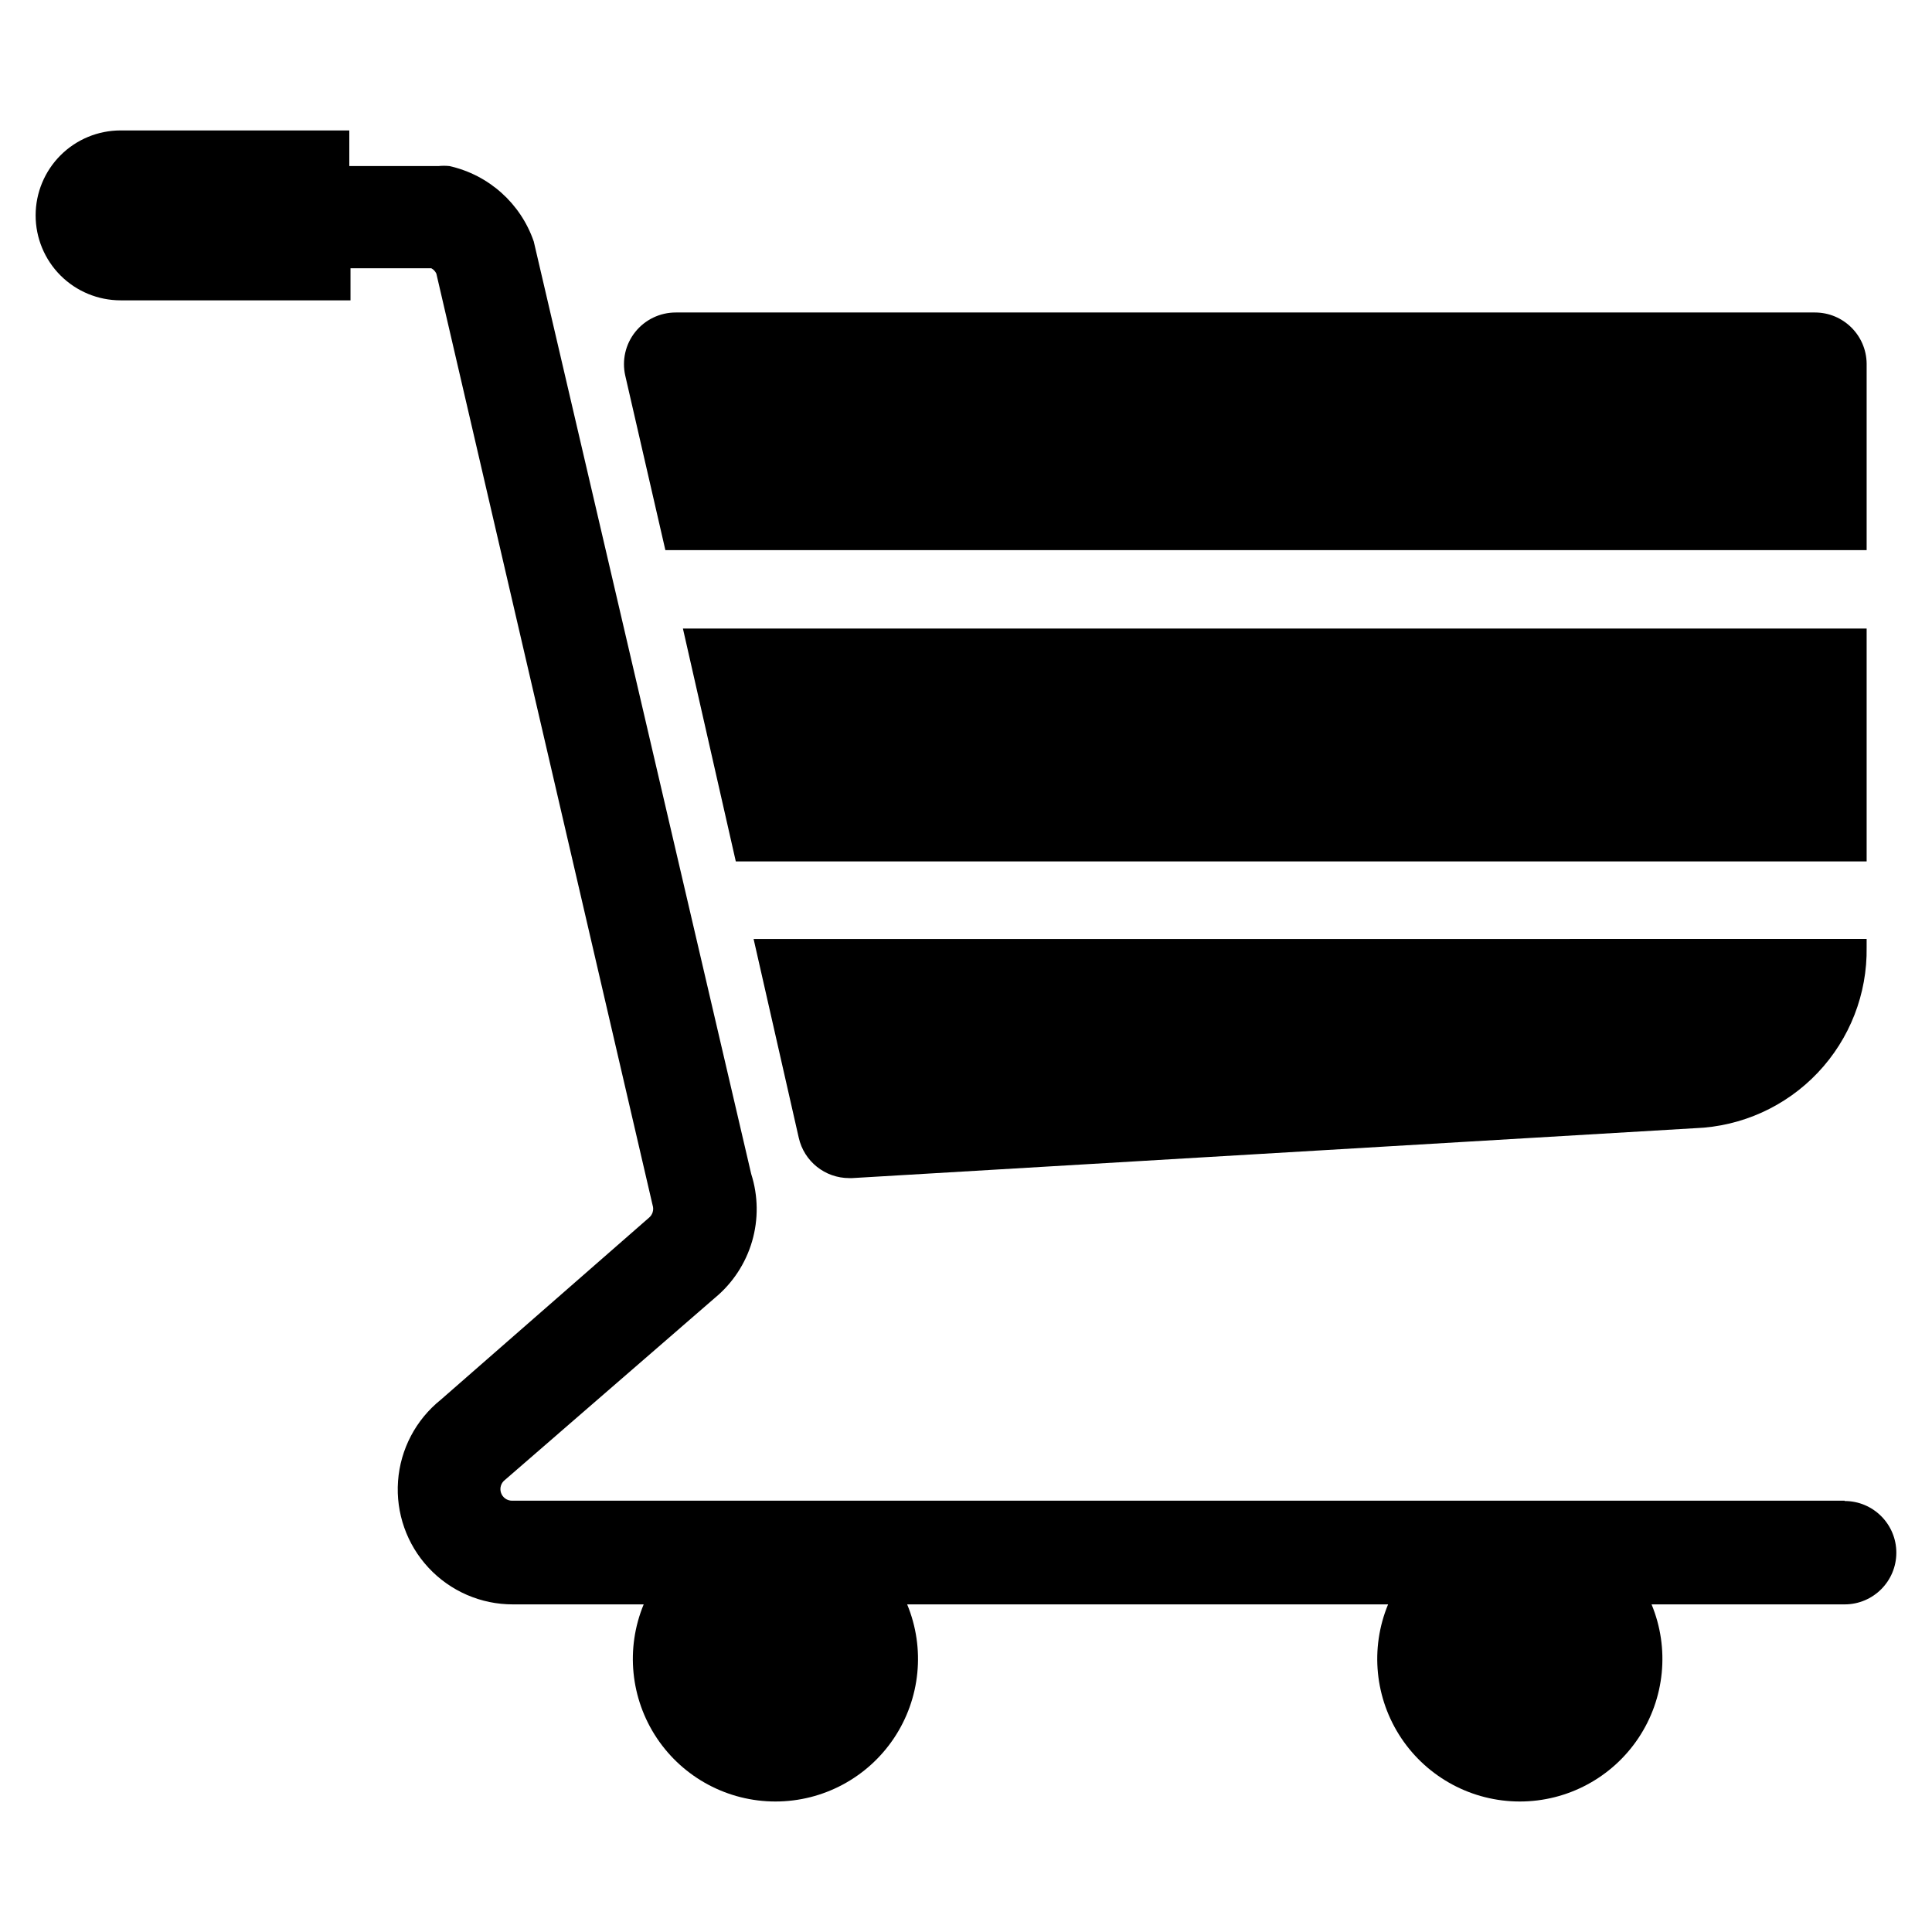
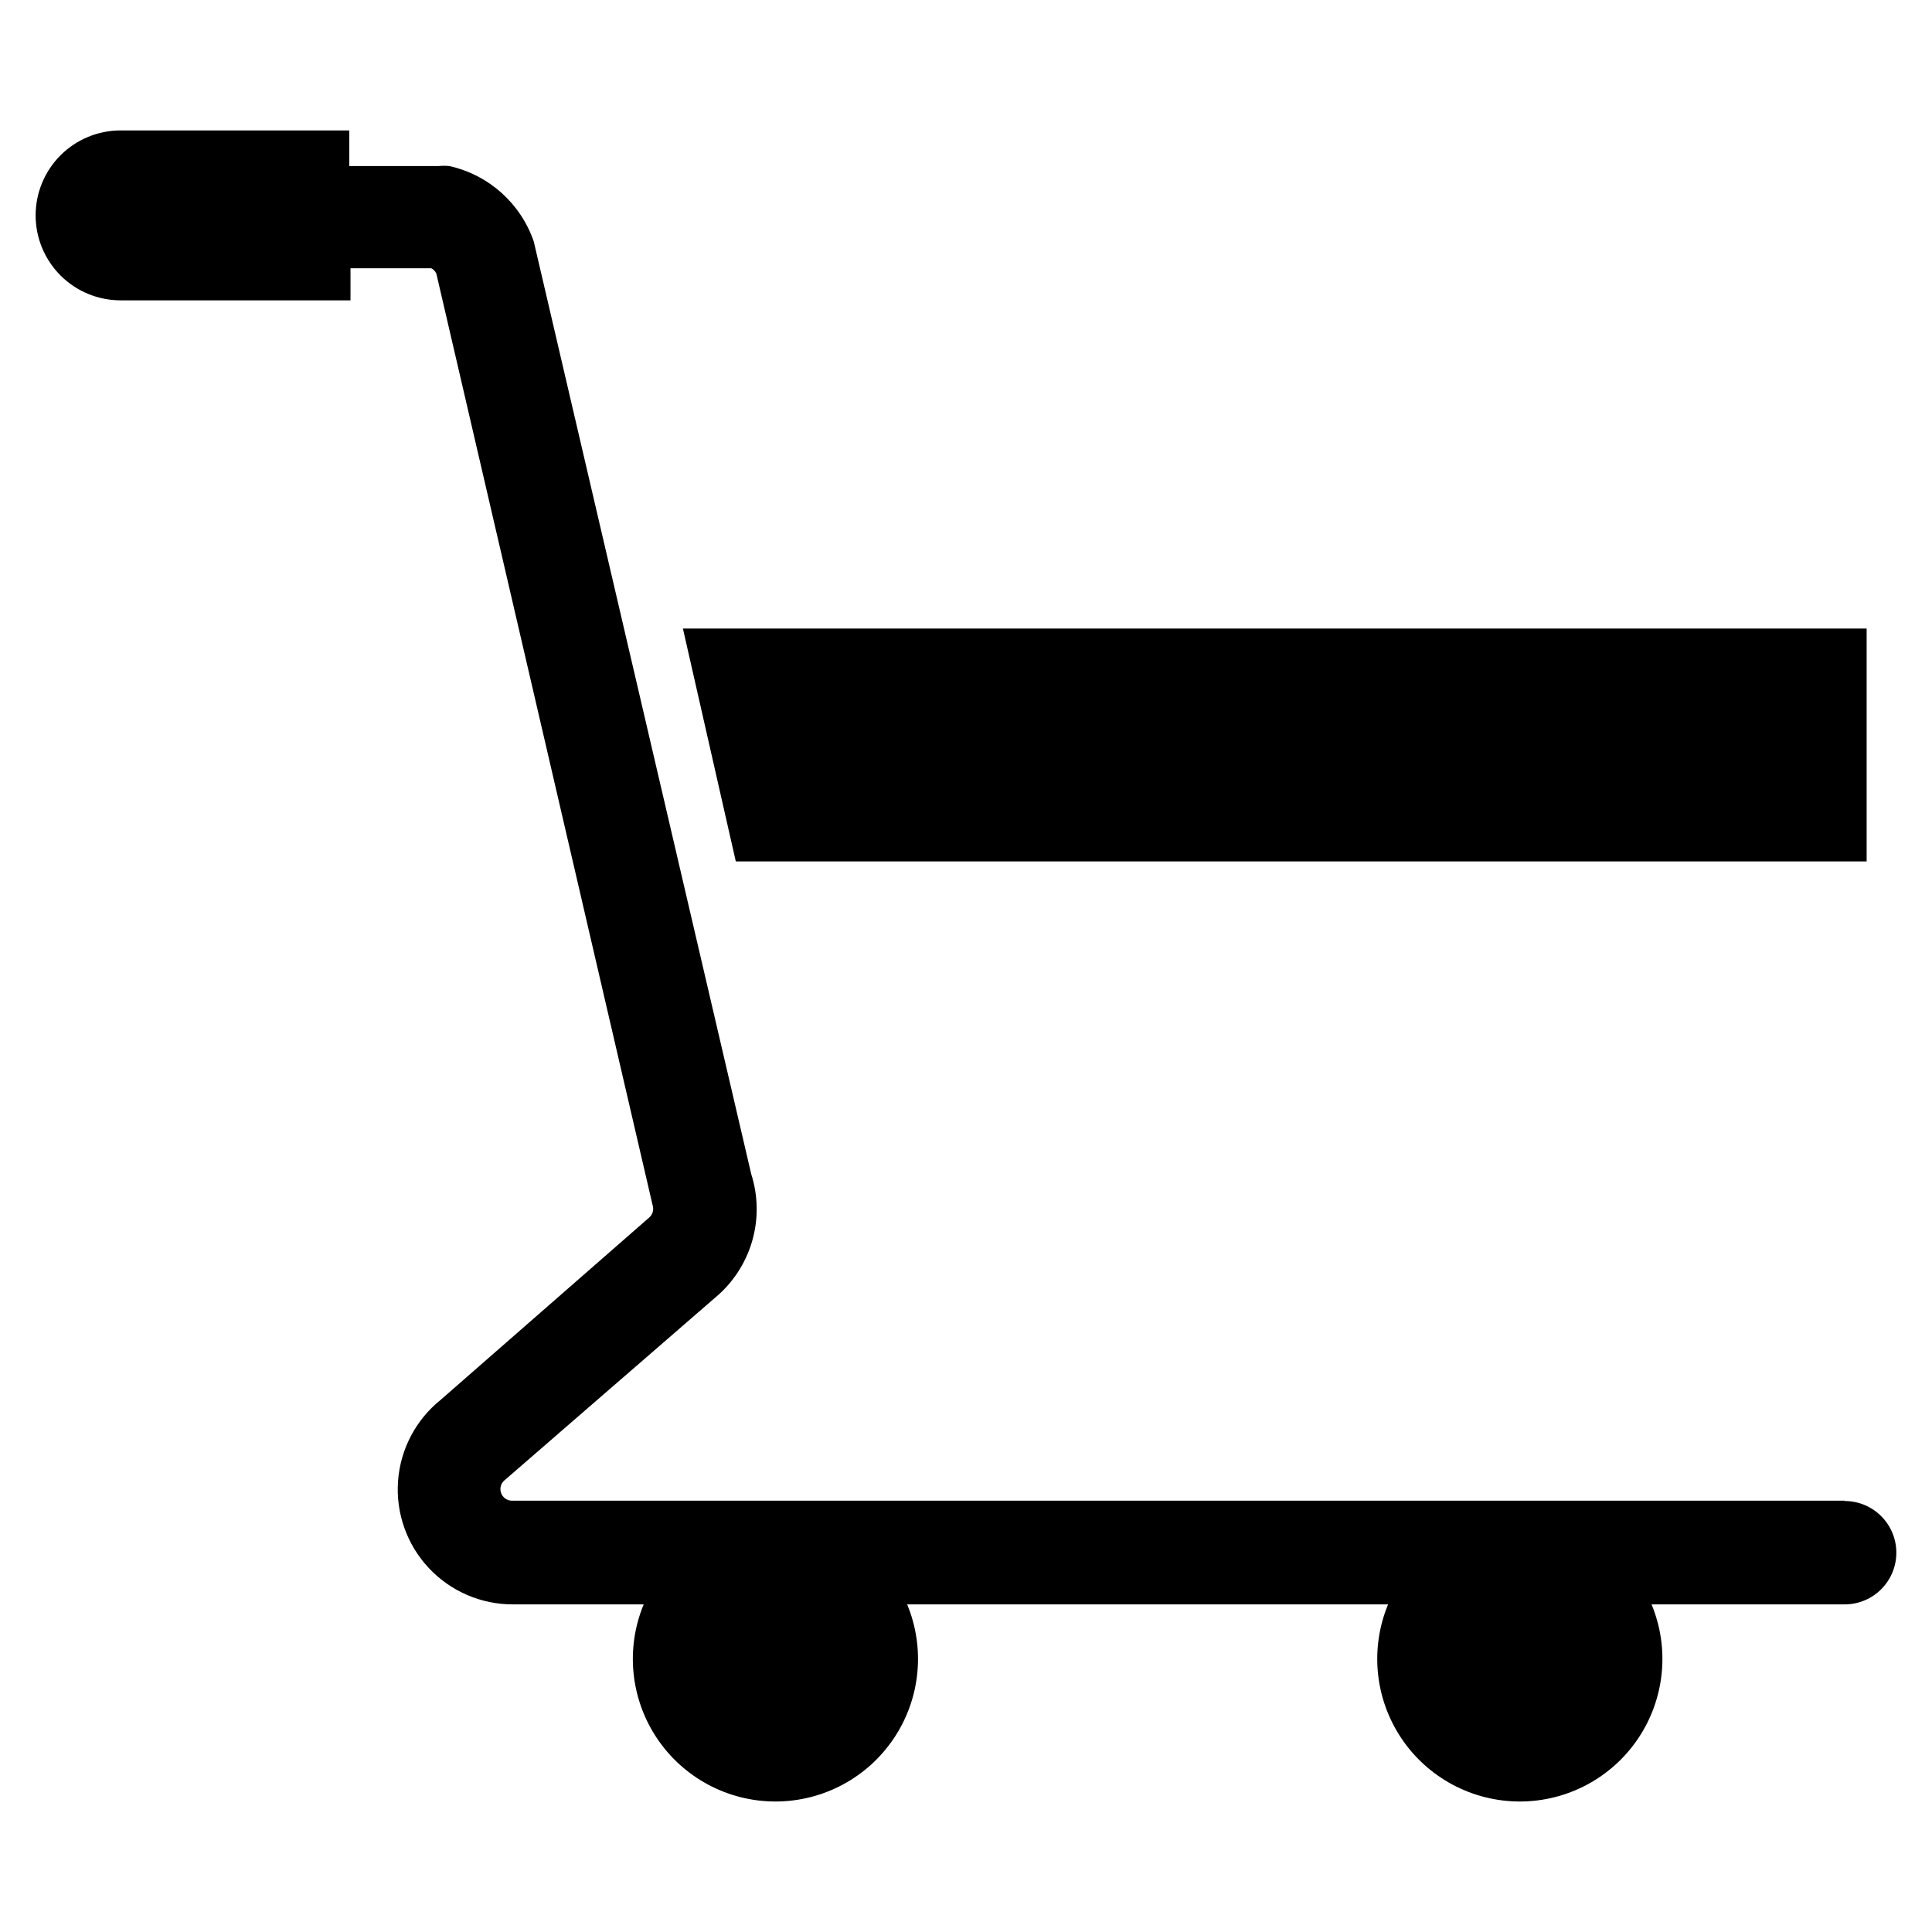
<svg xmlns="http://www.w3.org/2000/svg" fill="#000000" width="800px" height="800px" version="1.1" viewBox="144 144 512 512">
  <g>
    <path d="m632.85 541.7h-353.14c-1.324 0.012-2.504-0.824-2.93-2.074-0.43-1.25-0.012-2.633 1.039-3.438l0.551-0.473 55.105-47.781c4.691-3.891 8.117-9.094 9.828-14.945 1.711-5.848 1.633-12.078-0.227-17.883 0 0-57.543-246.79-57.621-247.1-3.469-10.098-11.934-17.672-22.355-19.996-0.969-0.102-1.945-0.102-2.914 0h-23.617v-9.445h-60.613c-5.973 0-11.699 2.371-15.922 6.594-4.219 4.223-6.594 9.949-6.594 15.922 0 5.969 2.375 11.695 6.594 15.918 4.223 4.223 9.949 6.594 15.922 6.594h60.93v-8.5h21.41c0.59 0.312 1.059 0.812 1.34 1.414 0 0 57.23 246.48 57.309 246.87 0.406 1.23-0.004 2.586-1.023 3.387l-55.105 48.176c-6.613 5.301-10.723 13.117-11.332 21.57-0.613 8.453 2.32 16.781 8.102 22.98s13.883 9.711 22.359 9.688h34.637c-4.824 11.66-3.512 24.957 3.496 35.449 7.012 10.492 18.801 16.789 31.418 16.789s24.402-6.297 31.414-16.789c7.012-10.492 8.324-23.789 3.496-35.449h127.45c-4.824 11.66-3.516 24.957 3.496 35.449 7.012 10.492 18.797 16.789 31.418 16.789 12.617 0 24.402-6.297 31.414-16.789 7.012-10.492 8.324-23.789 3.496-35.449h51.168c7.566 0 13.699-6.133 13.699-13.695 0-7.566-6.133-13.699-13.699-13.699z" />
-     <path d="m320.33 289.79h318.35v-49.434c-0.086-7.504-6.195-13.543-13.699-13.543h-301.89c-4.18-0.008-8.133 1.891-10.742 5.156-2.606 3.266-3.578 7.539-2.641 11.613z" />
-     <path d="m343.71 392.84 11.965 52.664c1.402 6.262 6.965 10.711 13.383 10.703h0.789l223.41-13.227v0.004c12.332-0.473 23.992-5.754 32.48-14.715 8.488-8.957 13.133-20.887 12.941-33.227v-2.203z" />
    <path d="m638.68 372.29v-61.715h-313.7l14.016 61.715z" />
  </g>
</svg>